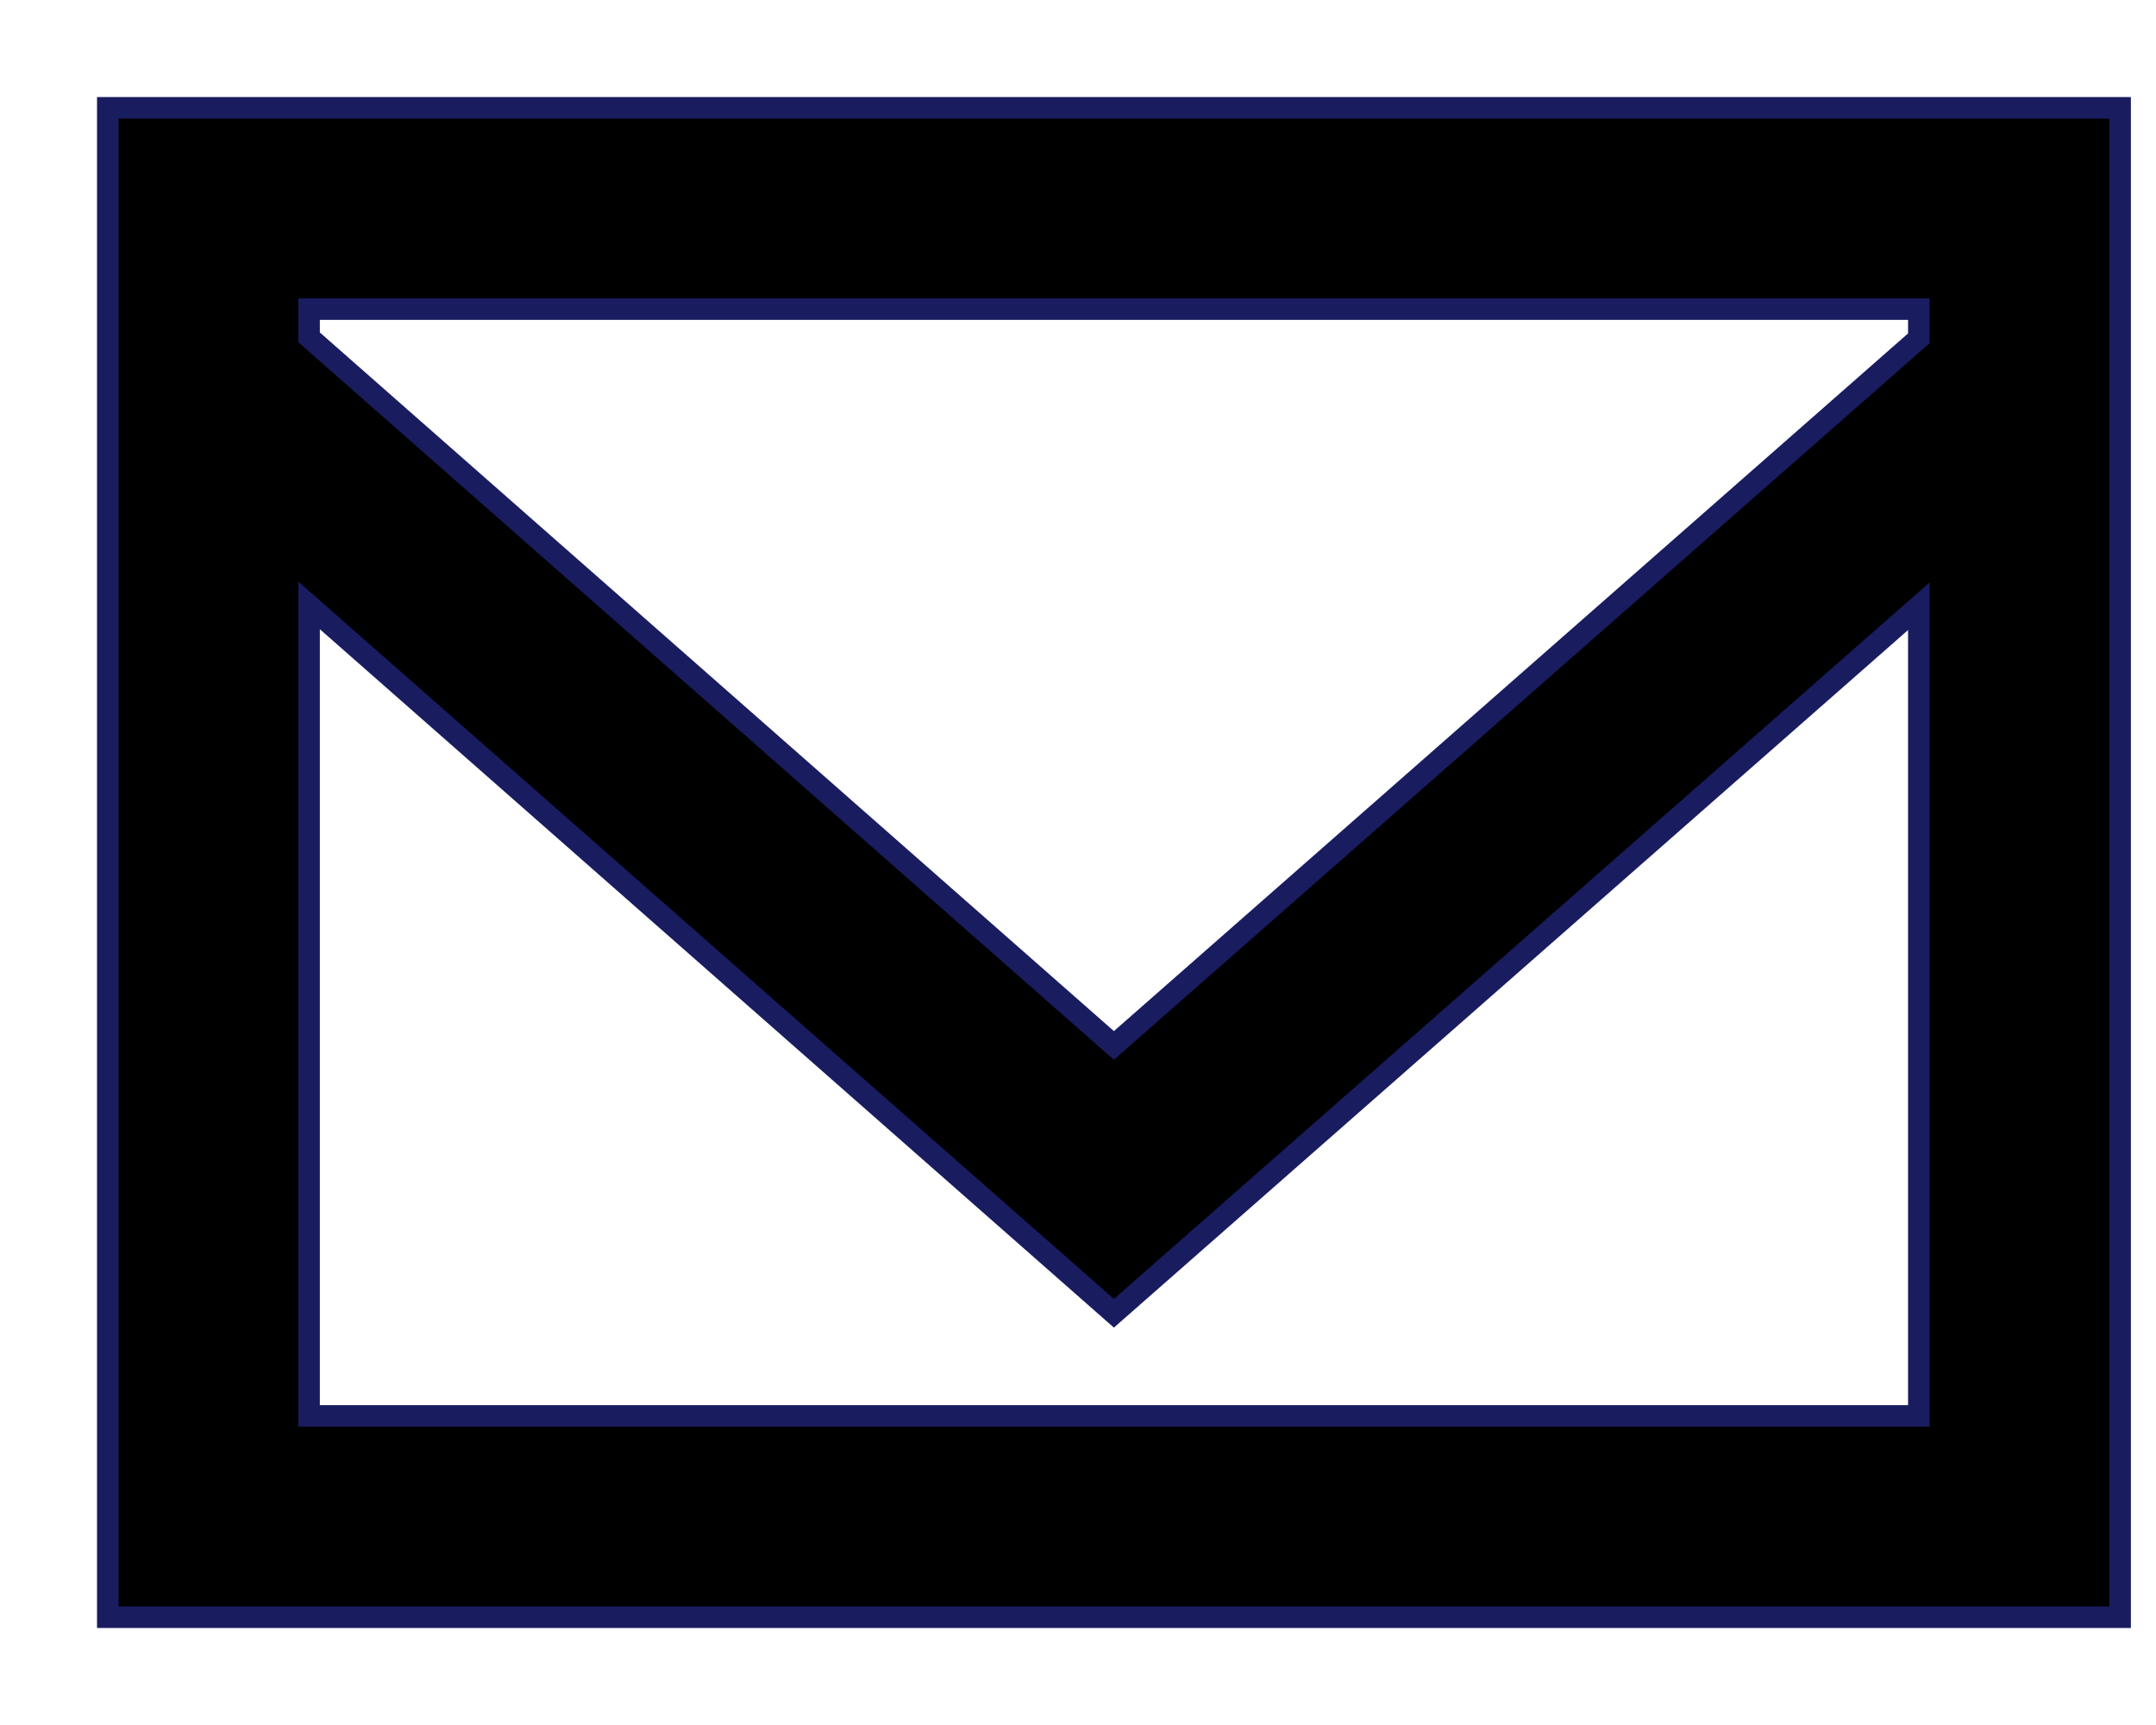
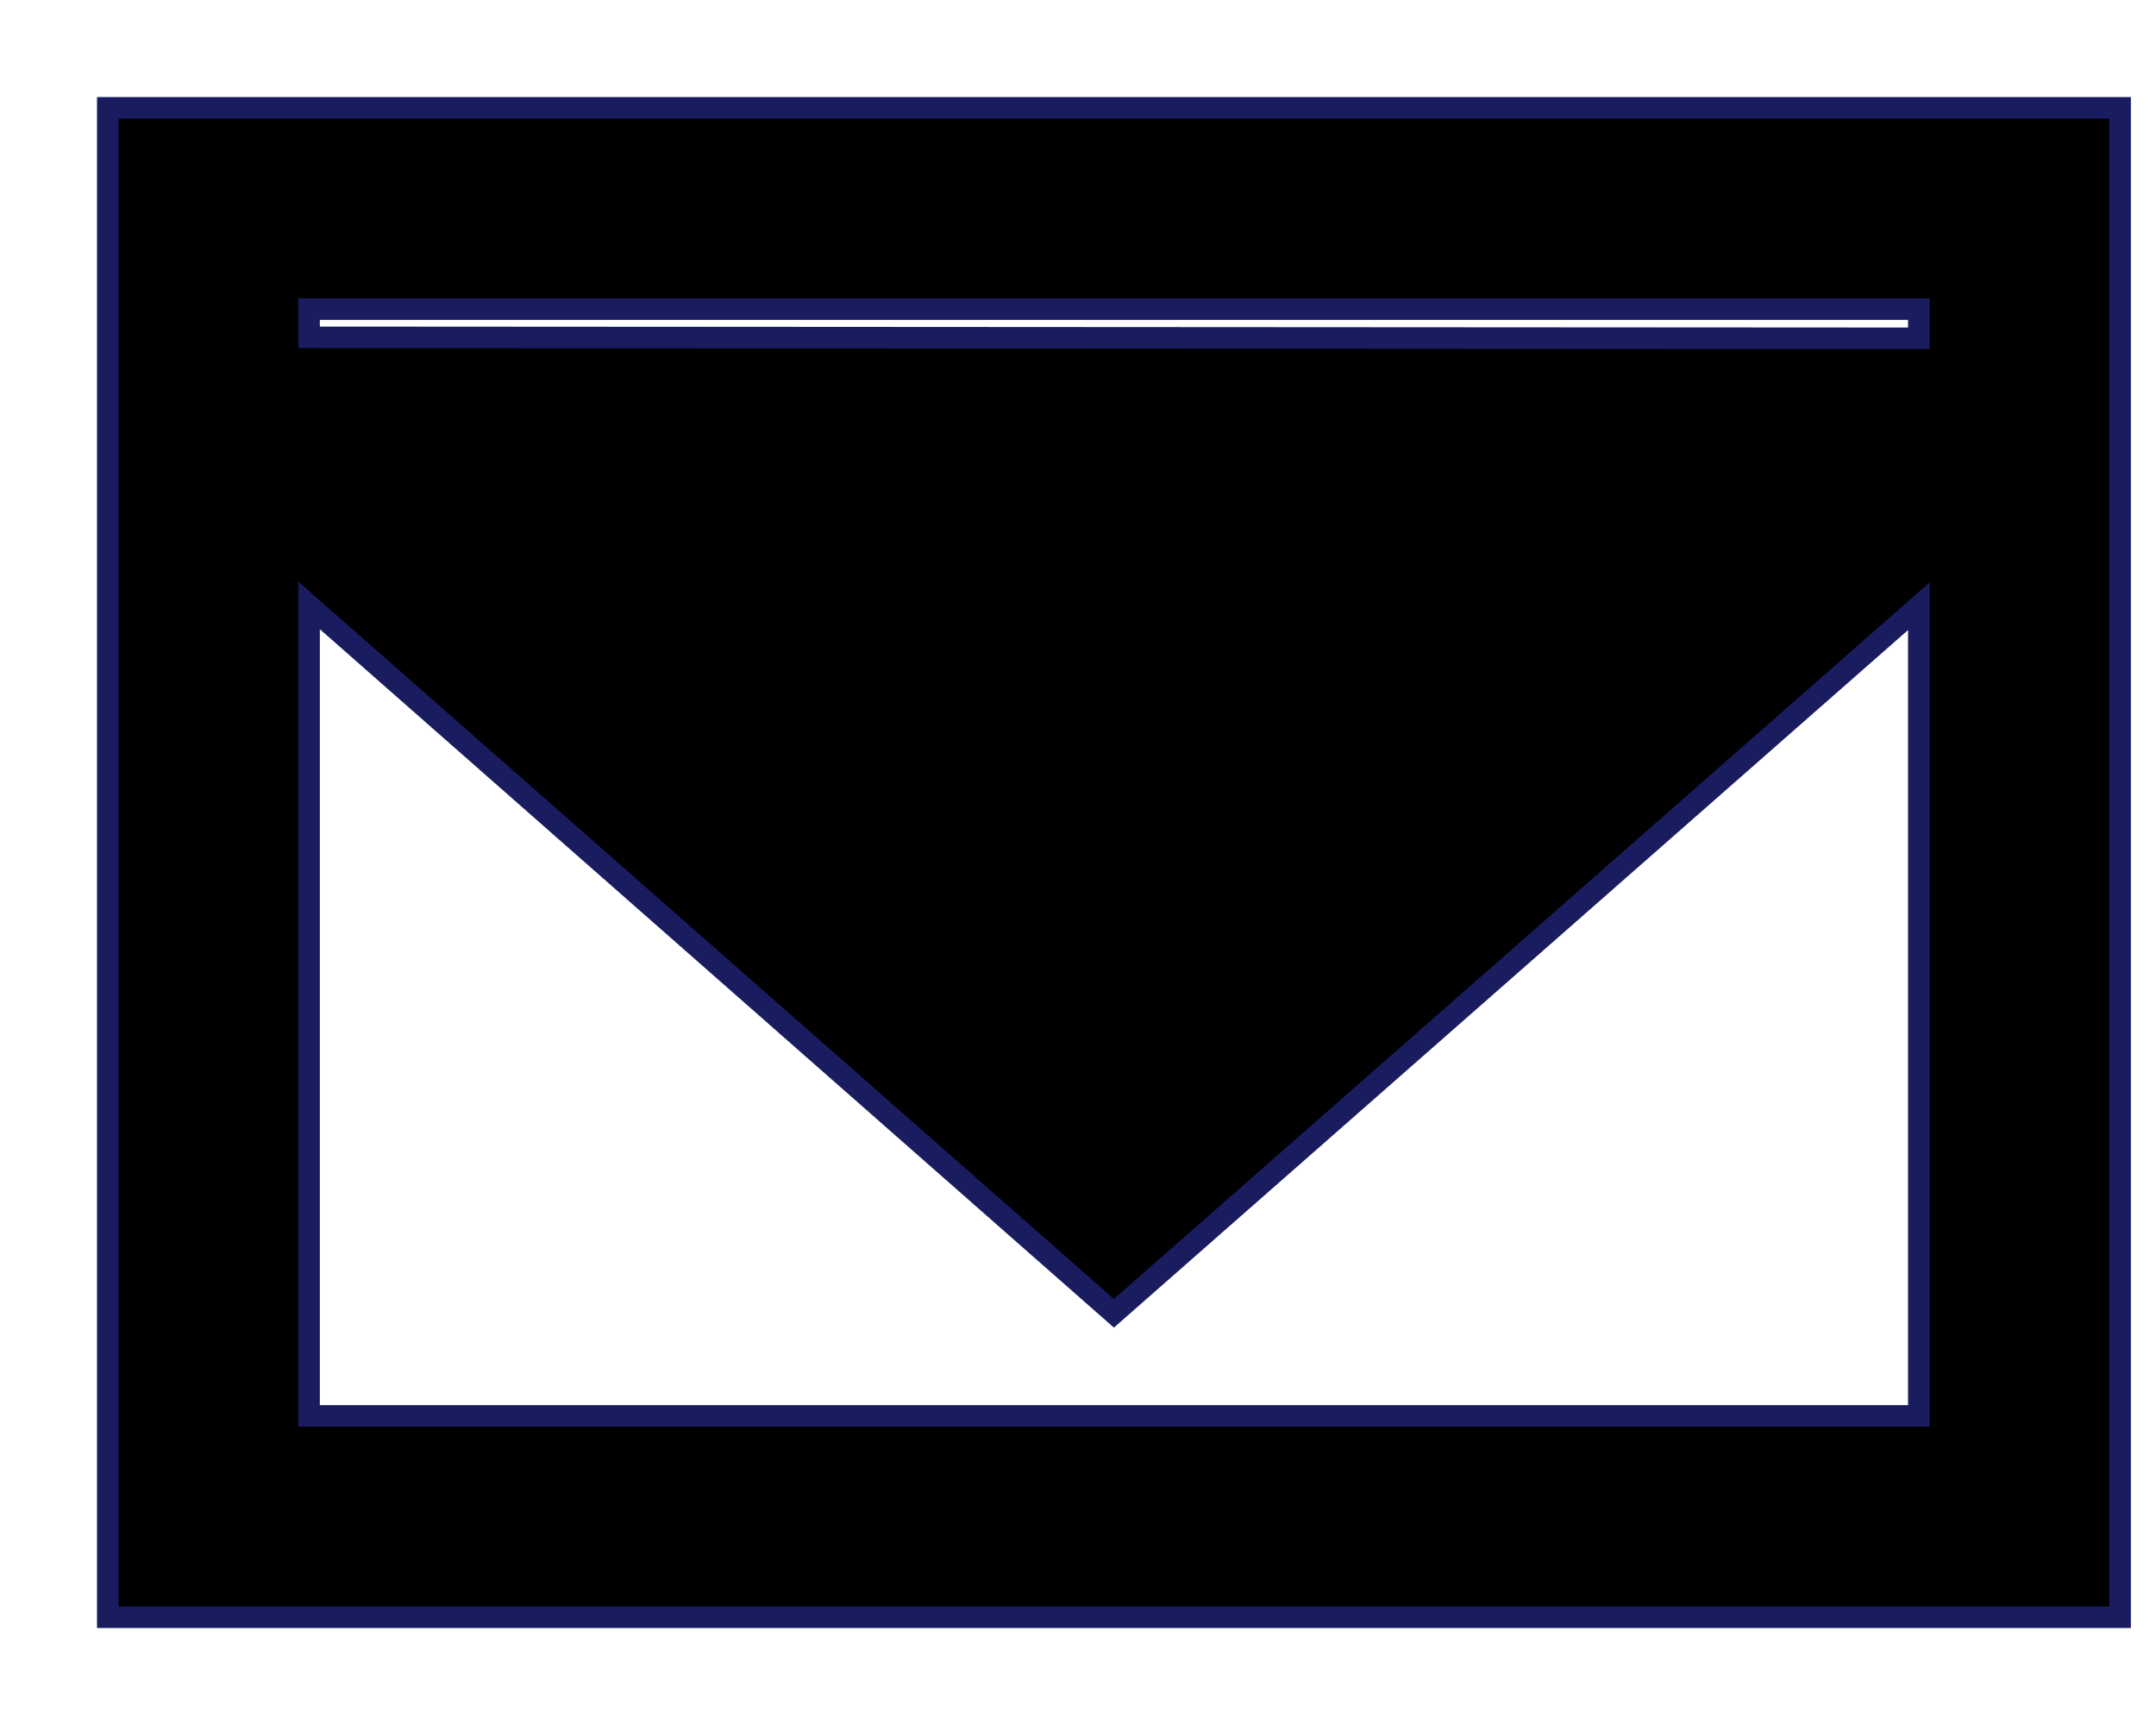
<svg xmlns="http://www.w3.org/2000/svg" width="20" height="16" viewBox="0 0 20 16" fill="none">
-   <path fill-rule="evenodd" clip-rule="evenodd" d="M17.8 3.138L10.333 9.697L2.867 3.129V2.867H17.8V3.138ZM2.867 13.133V5.615L10.333 12.181L17.8 5.623V13.133H2.867ZM1 15H19.667V1H1V15Z" fill="black" stroke="#191C5F" stroke-width="0.2" />
+   <path fill-rule="evenodd" clip-rule="evenodd" d="M17.8 3.138L2.867 3.129V2.867H17.8V3.138ZM2.867 13.133V5.615L10.333 12.181L17.8 5.623V13.133H2.867ZM1 15H19.667V1H1V15Z" fill="black" stroke="#191C5F" stroke-width="0.2" />
</svg>